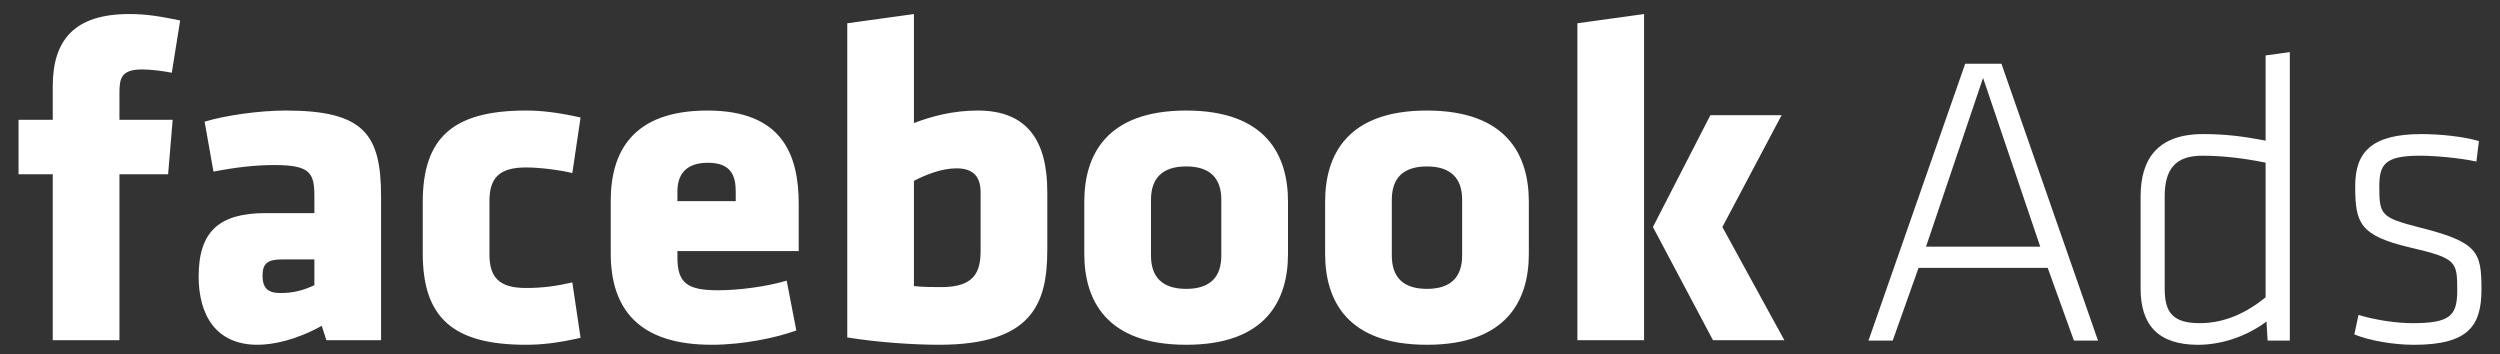
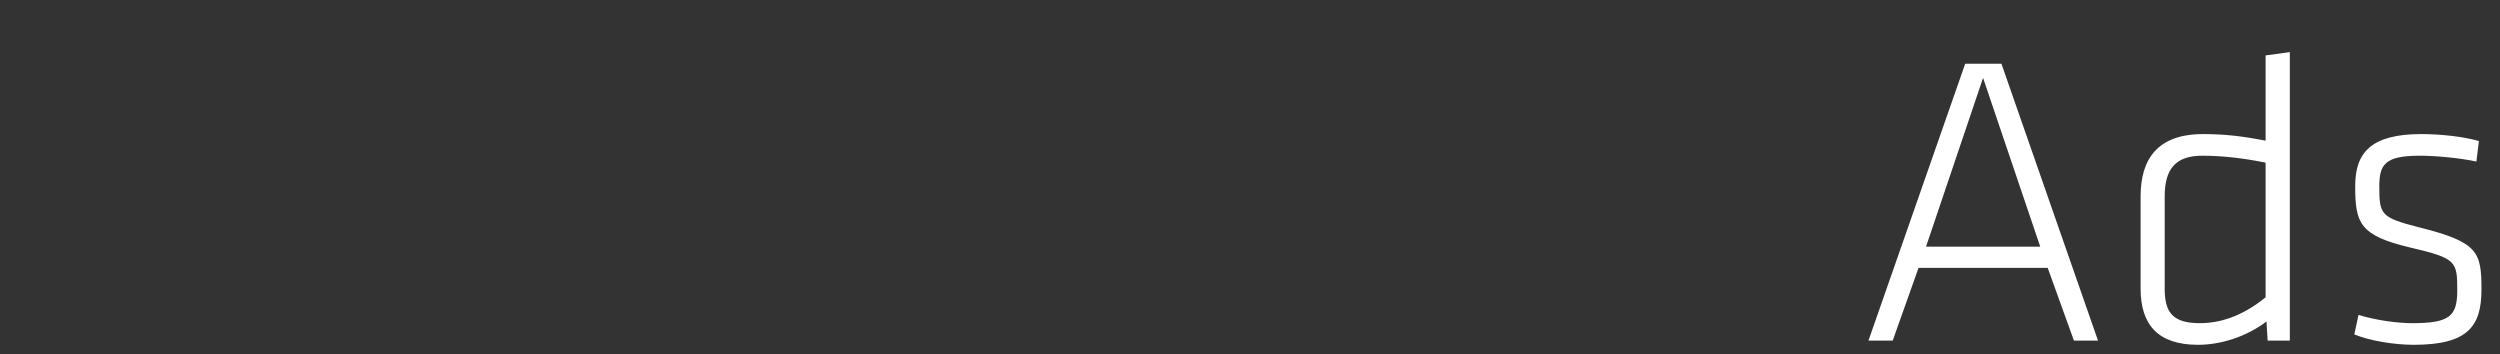
<svg xmlns="http://www.w3.org/2000/svg" width="120" height="17" viewBox="0 0 120 17" fill="none">
  <rect x="0" y="0" width="120" height="17" fill="#333333" stroke="none" />
-   <path d="M8.647 0.983C7.777 0.807 7.114 0.674 6.201 0.674C3.579 0.674 2.532 1.918 2.532 4.134V5.749H0.89V8.366H2.532V16.331H5.733V8.366H8.069L8.288 5.749H5.733V4.486C5.733 3.776 5.8 3.333 6.822 3.333C7.199 3.333 7.801 3.4 8.246 3.491L8.647 0.983ZM18.291 16.331V9.434C18.291 6.441 17.469 5.306 13.715 5.306C12.468 5.306 10.844 5.531 9.821 5.84L10.247 8.238C11.269 8.038 12.225 7.922 13.18 7.922C14.89 7.922 15.09 8.305 15.09 9.41V10.229H12.754C10.533 10.229 9.535 11.098 9.535 13.271C9.535 15.11 10.357 16.549 12.358 16.549C13.089 16.549 14.202 16.331 15.443 15.639L15.668 16.331H18.291ZM15.09 13.69C14.604 13.914 14.135 14.066 13.466 14.066C12.845 14.066 12.602 13.823 12.602 13.222C12.602 12.627 12.87 12.451 13.557 12.451H15.09V13.69ZM23.493 9.653C23.493 8.548 23.955 8.038 25.245 8.038C25.872 8.038 26.803 8.147 27.472 8.305L27.867 5.64C26.778 5.397 26 5.306 25.245 5.306C21.734 5.306 20.292 6.617 20.292 9.701V12.16C20.292 15.244 21.734 16.549 25.245 16.549C26 16.549 26.778 16.464 27.867 16.215L27.472 13.556C26.693 13.732 26.066 13.823 25.245 13.823C23.955 13.823 23.493 13.313 23.493 12.202V9.653ZM38.338 12.051V9.786C38.338 7.437 37.56 5.306 33.958 5.306C30.356 5.306 29.315 7.303 29.315 9.634V12.16C29.315 14.819 30.648 16.549 34.158 16.549C35.667 16.549 37.249 16.215 38.223 15.863L37.76 13.471C36.805 13.757 35.467 13.933 34.469 13.933C33.002 13.933 32.516 13.599 32.516 12.36V12.051H38.338ZM35.315 9.653H32.516V9.191C32.516 8.432 32.869 7.813 33.982 7.813C35.089 7.813 35.315 8.432 35.315 9.191V9.653ZM50.27 12.002V9.209C50.27 6.793 49.339 5.306 46.935 5.306C45.761 5.306 44.739 5.573 43.869 5.907V0.674L40.669 1.117V16.197C42.159 16.44 43.912 16.549 45.068 16.549C49.54 16.549 50.27 14.576 50.27 12.002ZM43.869 8.681C44.471 8.366 45.226 8.08 45.913 8.08C46.759 8.08 47.069 8.523 47.069 9.234V12.026C47.069 13.046 46.783 13.781 45.183 13.781C44.739 13.781 44.337 13.781 43.869 13.732V8.681ZM56.938 16.549C60.783 16.549 61.824 14.4 61.824 12.184V9.677C61.824 7.461 60.783 5.306 56.938 5.306C53.093 5.306 52.046 7.461 52.046 9.677V12.184C52.046 14.4 53.093 16.549 56.938 16.549ZM56.938 13.866C55.782 13.866 55.247 13.289 55.247 12.269V9.586C55.247 8.566 55.782 7.989 56.938 7.989C58.094 7.989 58.623 8.566 58.623 9.586V12.269C58.623 13.289 58.094 13.866 56.938 13.866ZM68.492 16.549C72.337 16.549 73.384 14.4 73.384 12.184V9.677C73.384 7.461 72.337 5.306 68.492 5.306C64.647 5.306 63.606 7.461 63.606 9.677V12.184C63.606 14.4 64.647 16.549 68.492 16.549ZM68.492 13.866C67.336 13.866 66.807 13.289 66.807 12.269V9.586C66.807 8.566 67.336 7.989 68.492 7.989C69.648 7.989 70.183 8.566 70.183 9.586V12.269C70.183 13.289 69.648 13.866 68.492 13.866ZM78.915 16.331V0.674L75.714 1.117V16.331H78.915ZM79.34 10.897L82.224 16.331H85.65L82.674 10.897L85.516 5.531H82.097L79.34 10.897Z" fill="white" />
  <path d="M99.549 16.35H100.705L96.069 3.06H94.329L89.686 16.35H90.849L92.09 12.859H98.29L99.549 16.35ZM95.187 3.74L97.931 11.839H92.449L95.187 3.74ZM102.749 13.854C102.749 15.615 103.607 16.55 105.506 16.55C106.589 16.55 107.806 16.174 108.791 15.433L108.846 16.35H109.911V2.502L108.749 2.66V6.752C107.629 6.533 106.771 6.436 105.749 6.436C103.547 6.436 102.749 7.65 102.749 9.429V13.854ZM108.749 14.273C107.83 15.014 106.789 15.512 105.591 15.512C104.271 15.512 103.905 14.978 103.905 13.854V9.429C103.905 8.111 104.429 7.474 105.706 7.474C106.649 7.474 107.69 7.589 108.749 7.808V14.273ZM119.11 13.897C119.11 12.082 118.952 11.62 116.086 10.904C114.291 10.443 114.206 10.303 114.206 8.967C114.206 7.911 114.45 7.474 116.147 7.474C116.95 7.474 118.088 7.589 118.867 7.753L118.988 6.77C118.228 6.551 117.127 6.436 116.226 6.436C113.829 6.436 113.05 7.31 113.05 8.925C113.05 10.704 113.251 11.305 115.691 11.881C117.911 12.398 117.948 12.543 117.948 13.94C117.948 15.172 117.589 15.512 115.788 15.512C115.07 15.512 114.048 15.372 113.208 15.117L113.008 16.052C113.732 16.35 114.888 16.55 115.867 16.55C118.471 16.55 119.11 15.652 119.11 13.897Z" fill="white" />
</svg>